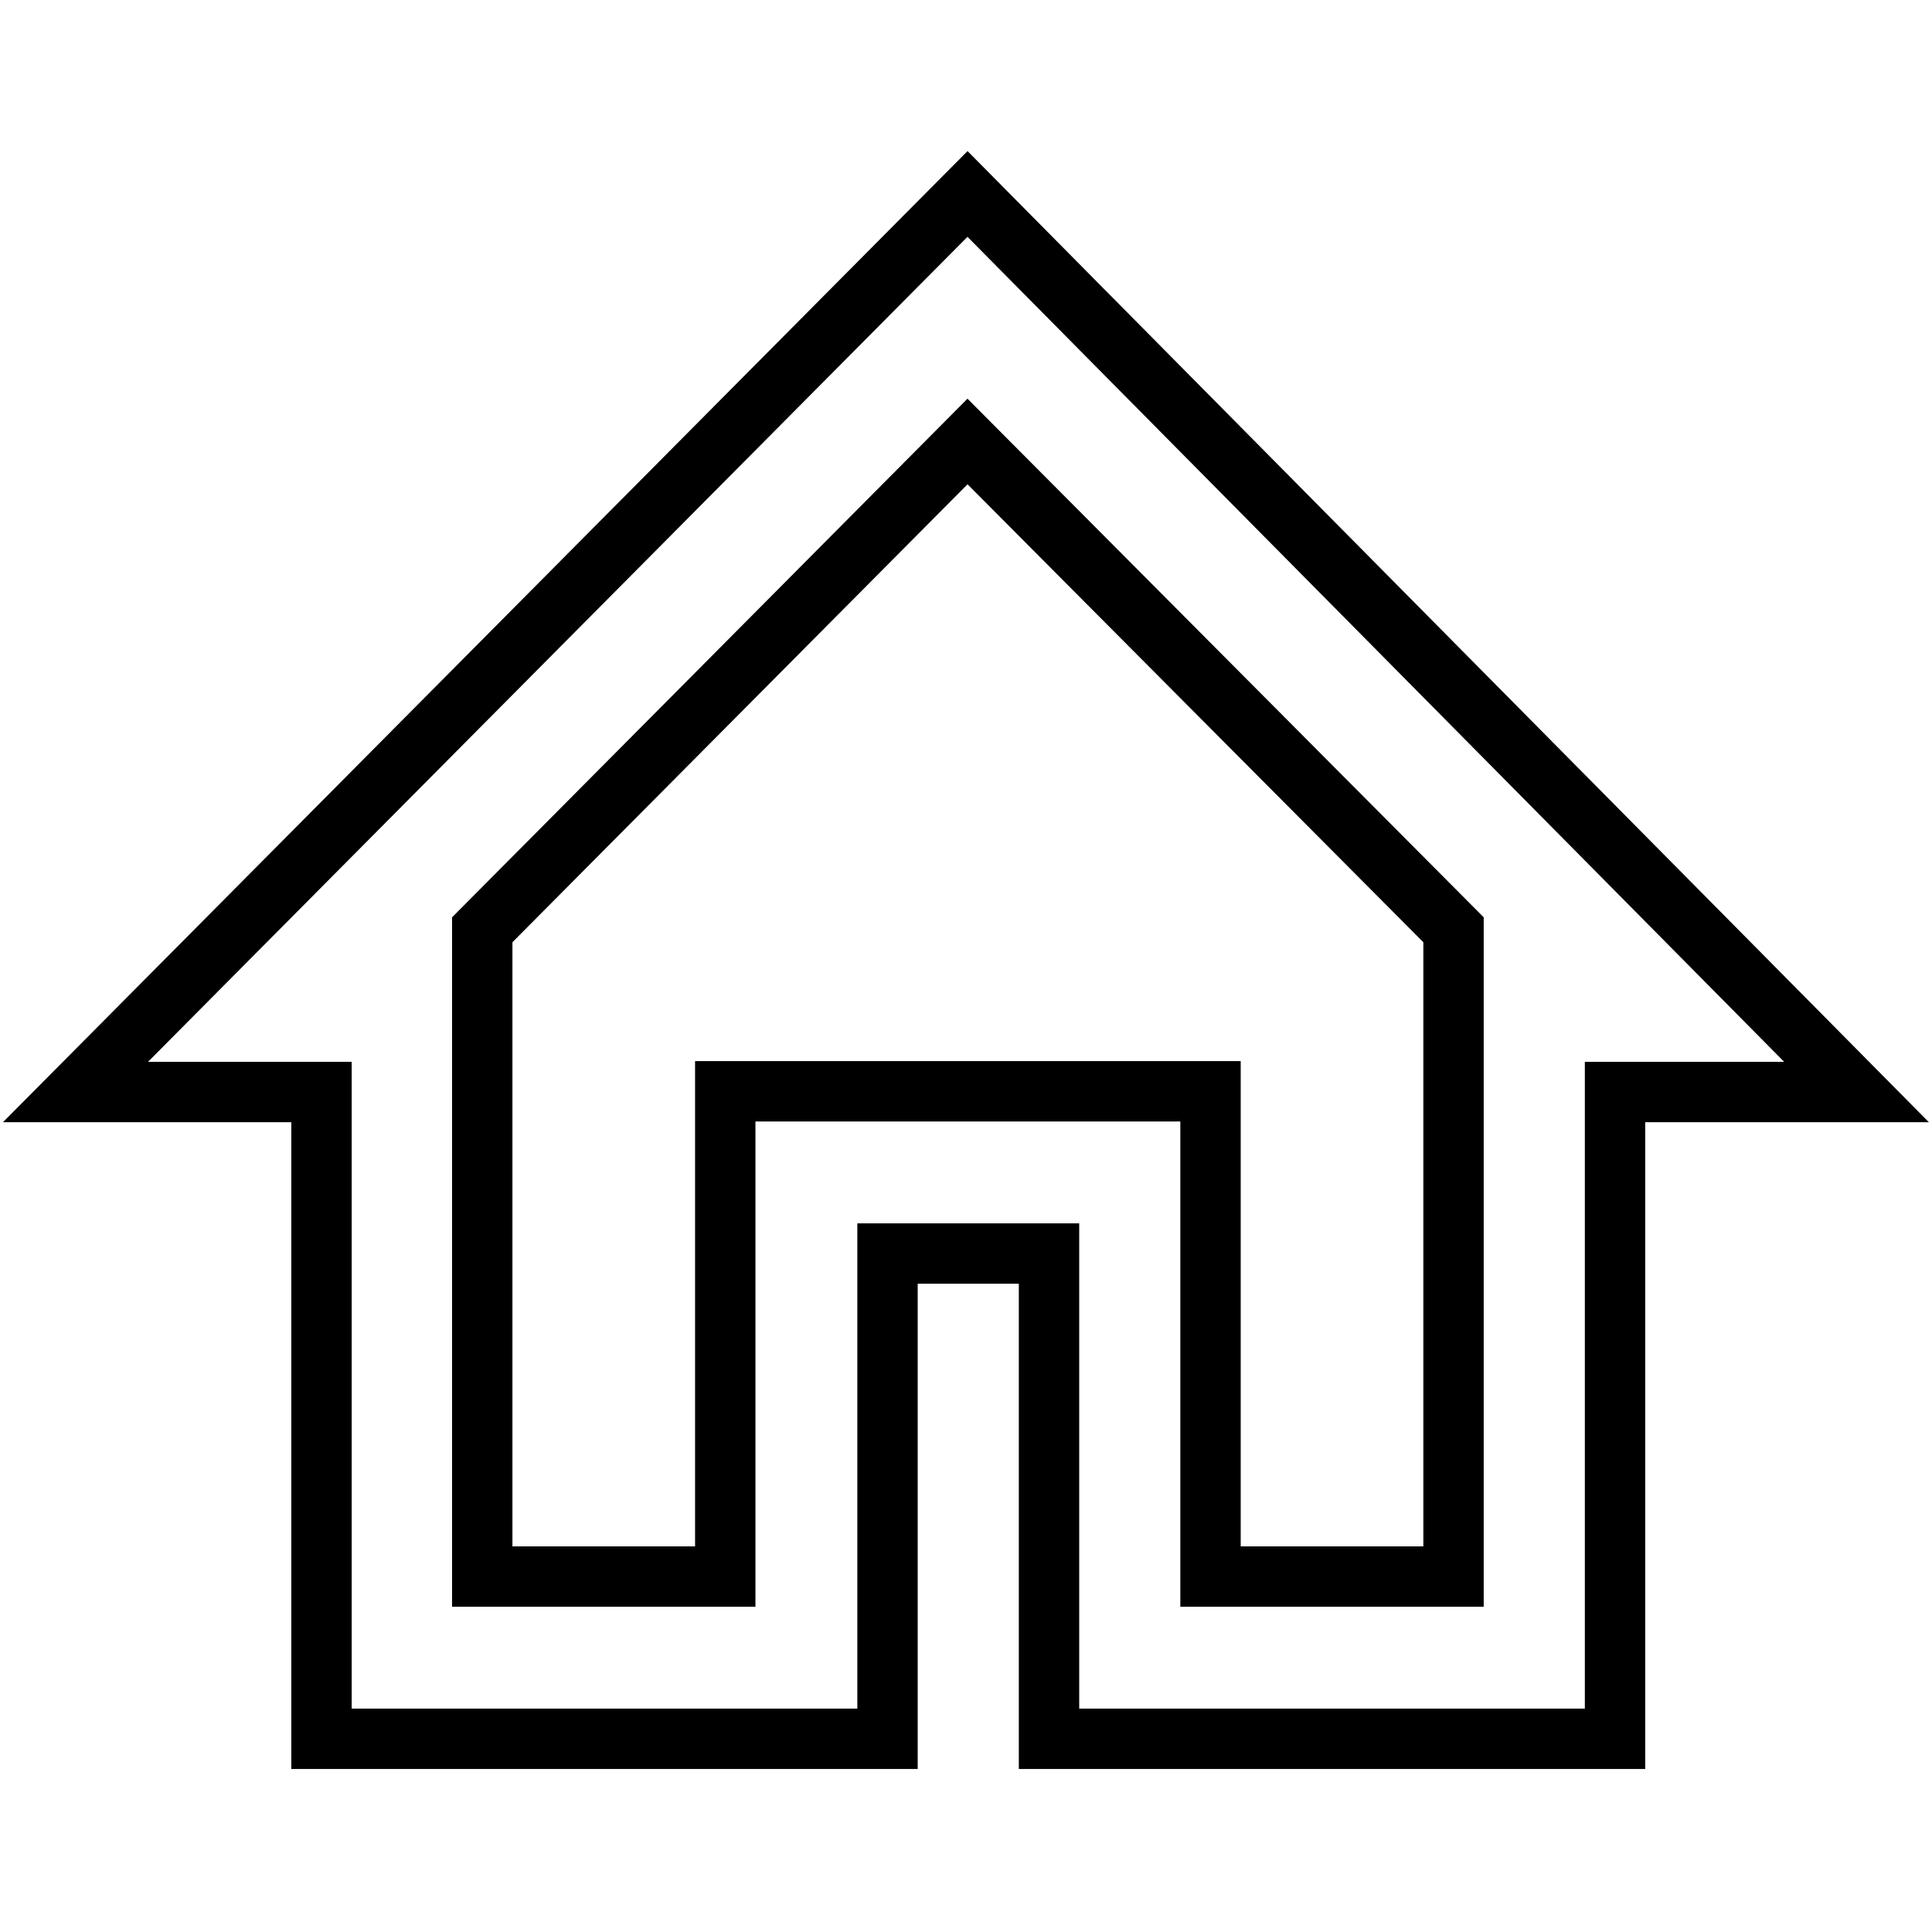
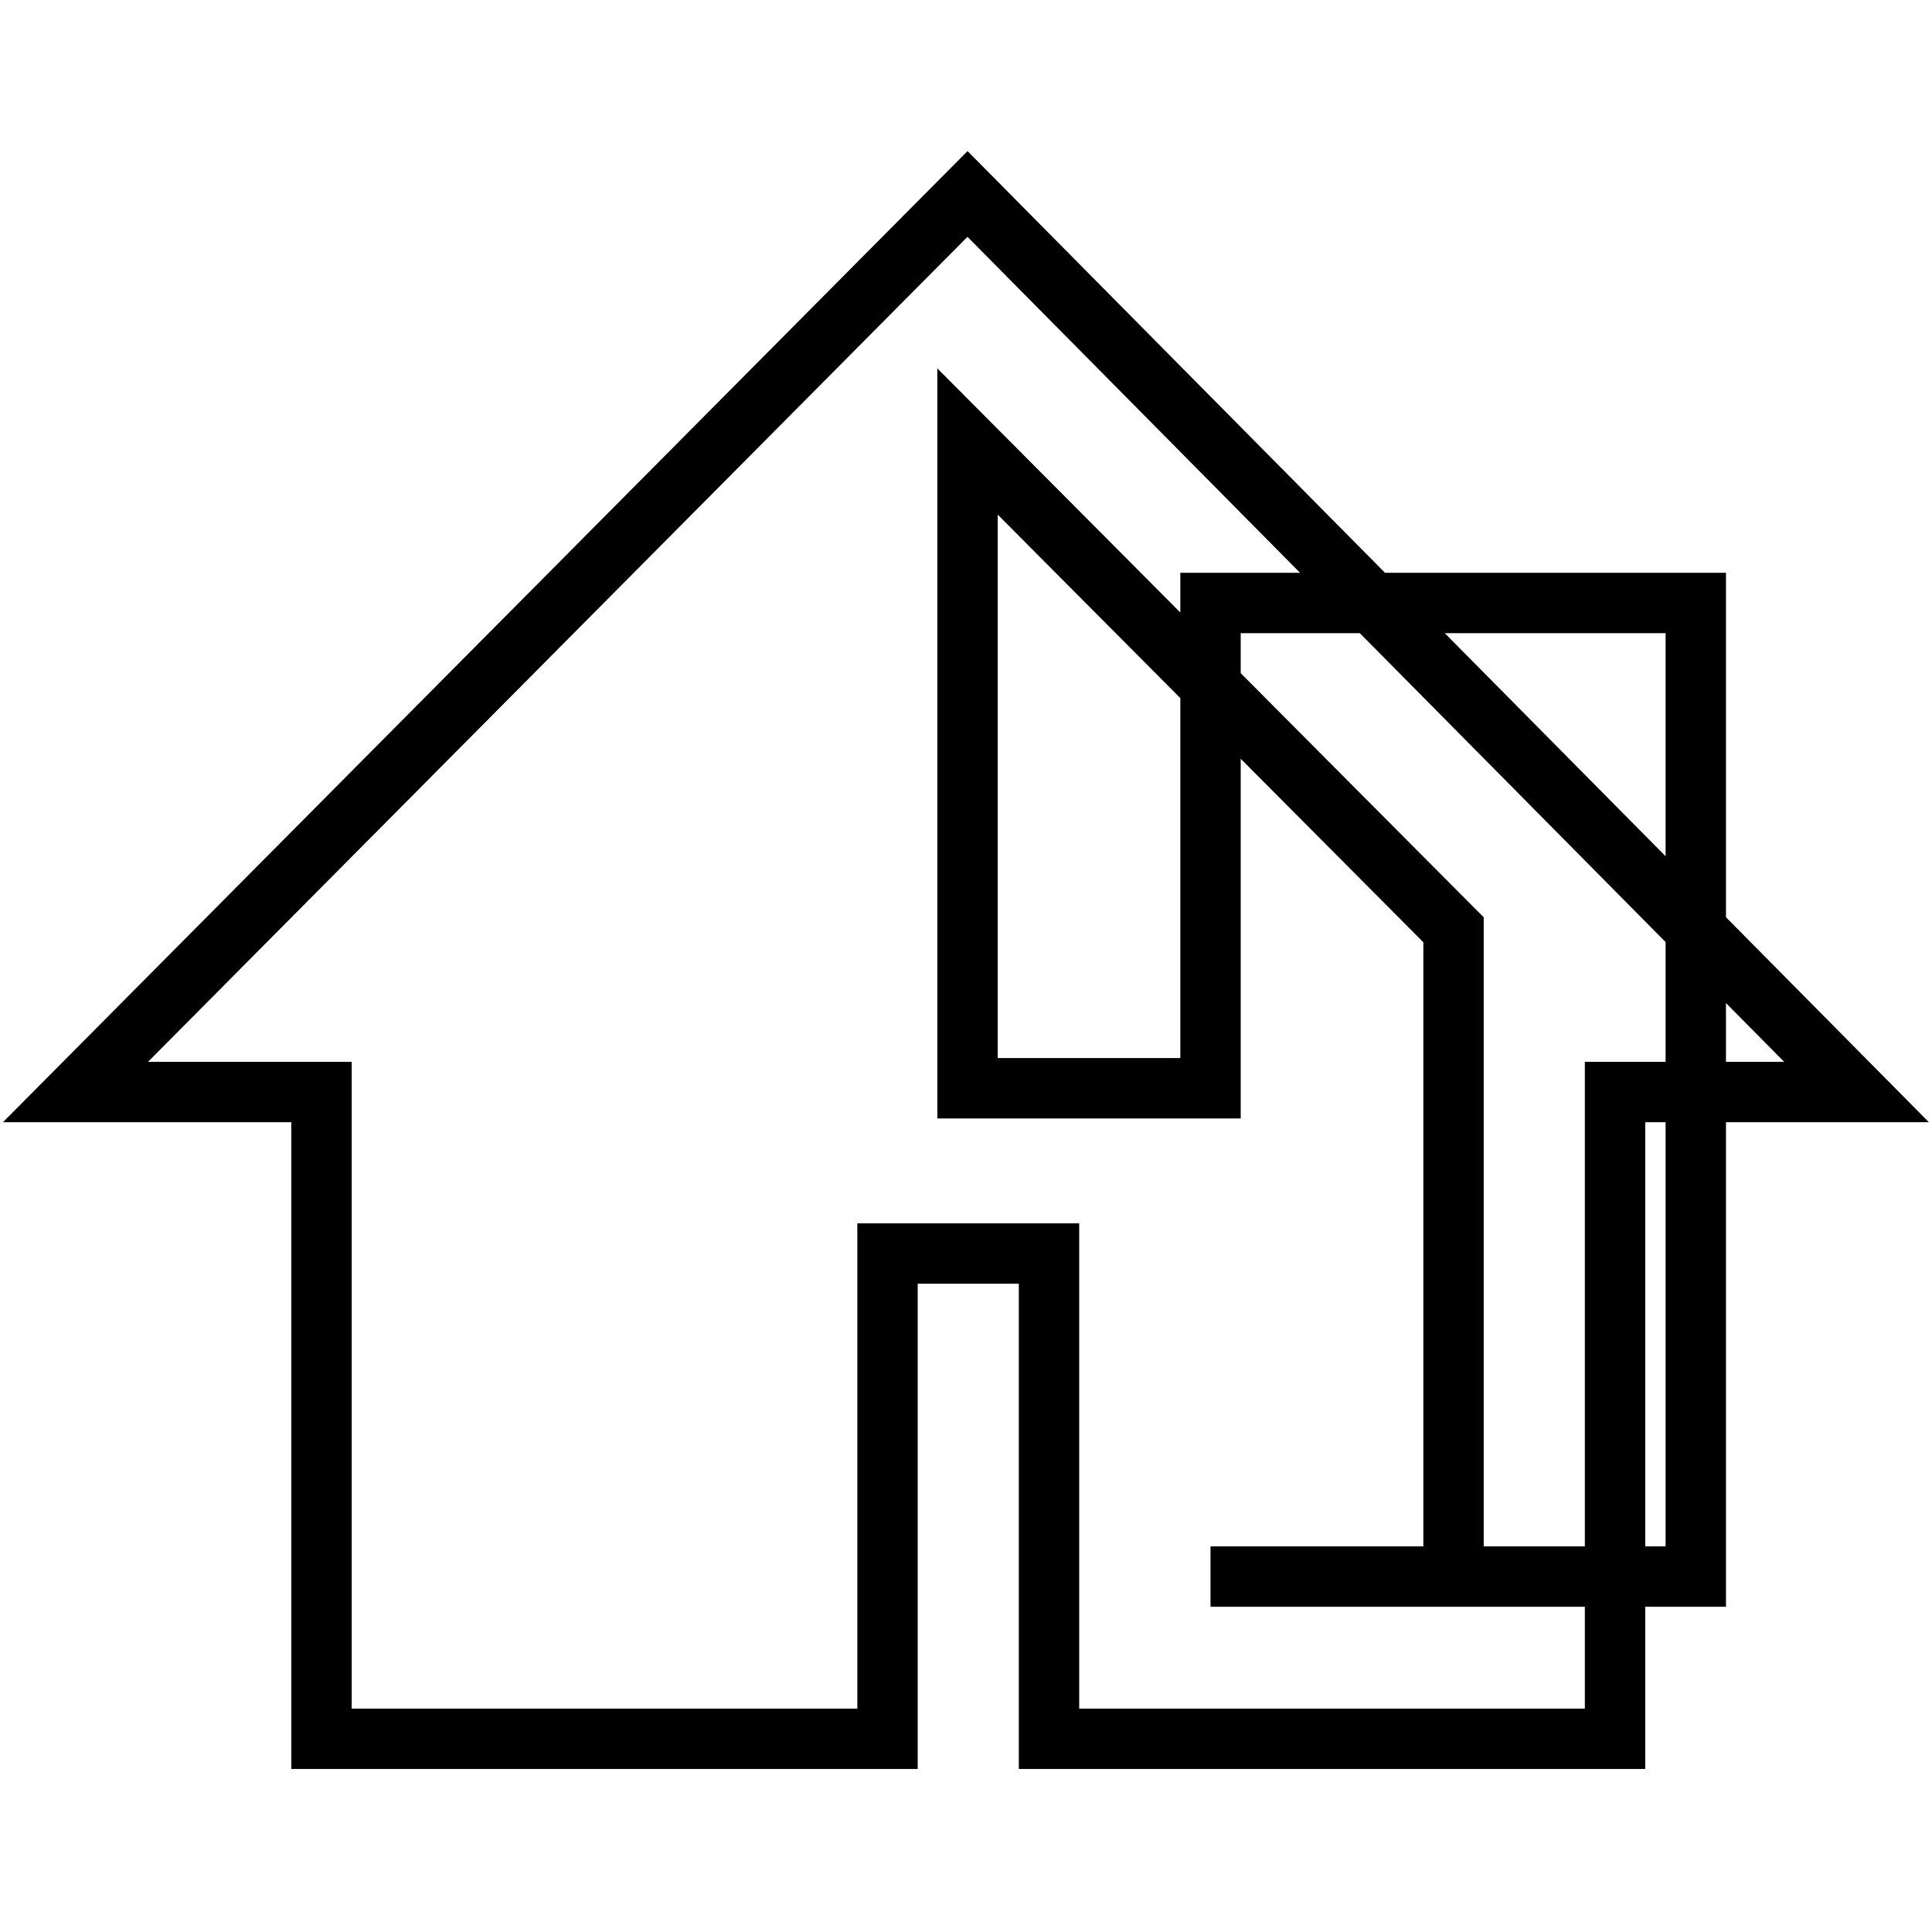
<svg xmlns="http://www.w3.org/2000/svg" version="1.1" x="0px" y="0px" viewBox="0 0 256 256" enable-background="new 0 0 256 256" xml:space="preserve">
  <g>
-     <path stroke-width="8" fill-opacity="0" stroke="#000000" d="M214,230.4h-75v-64.3h-21.4v64.3h-75v-85.7H10l118.2-119l117.8,119h-32V230.4z M160.4,208.9h32.2v-85.7 l-64.4-64.7l-64.3,64.7v85.7h32.2v-64.3h64.3V208.9z" />
+     <path stroke-width="8" fill-opacity="0" stroke="#000000" d="M214,230.4h-75v-64.3h-21.4v64.3h-75v-85.7H10l118.2-119l117.8,119h-32V230.4z M160.4,208.9h32.2v-85.7 l-64.4-64.7v85.7h32.2v-64.3h64.3V208.9z" />
  </g>
</svg>